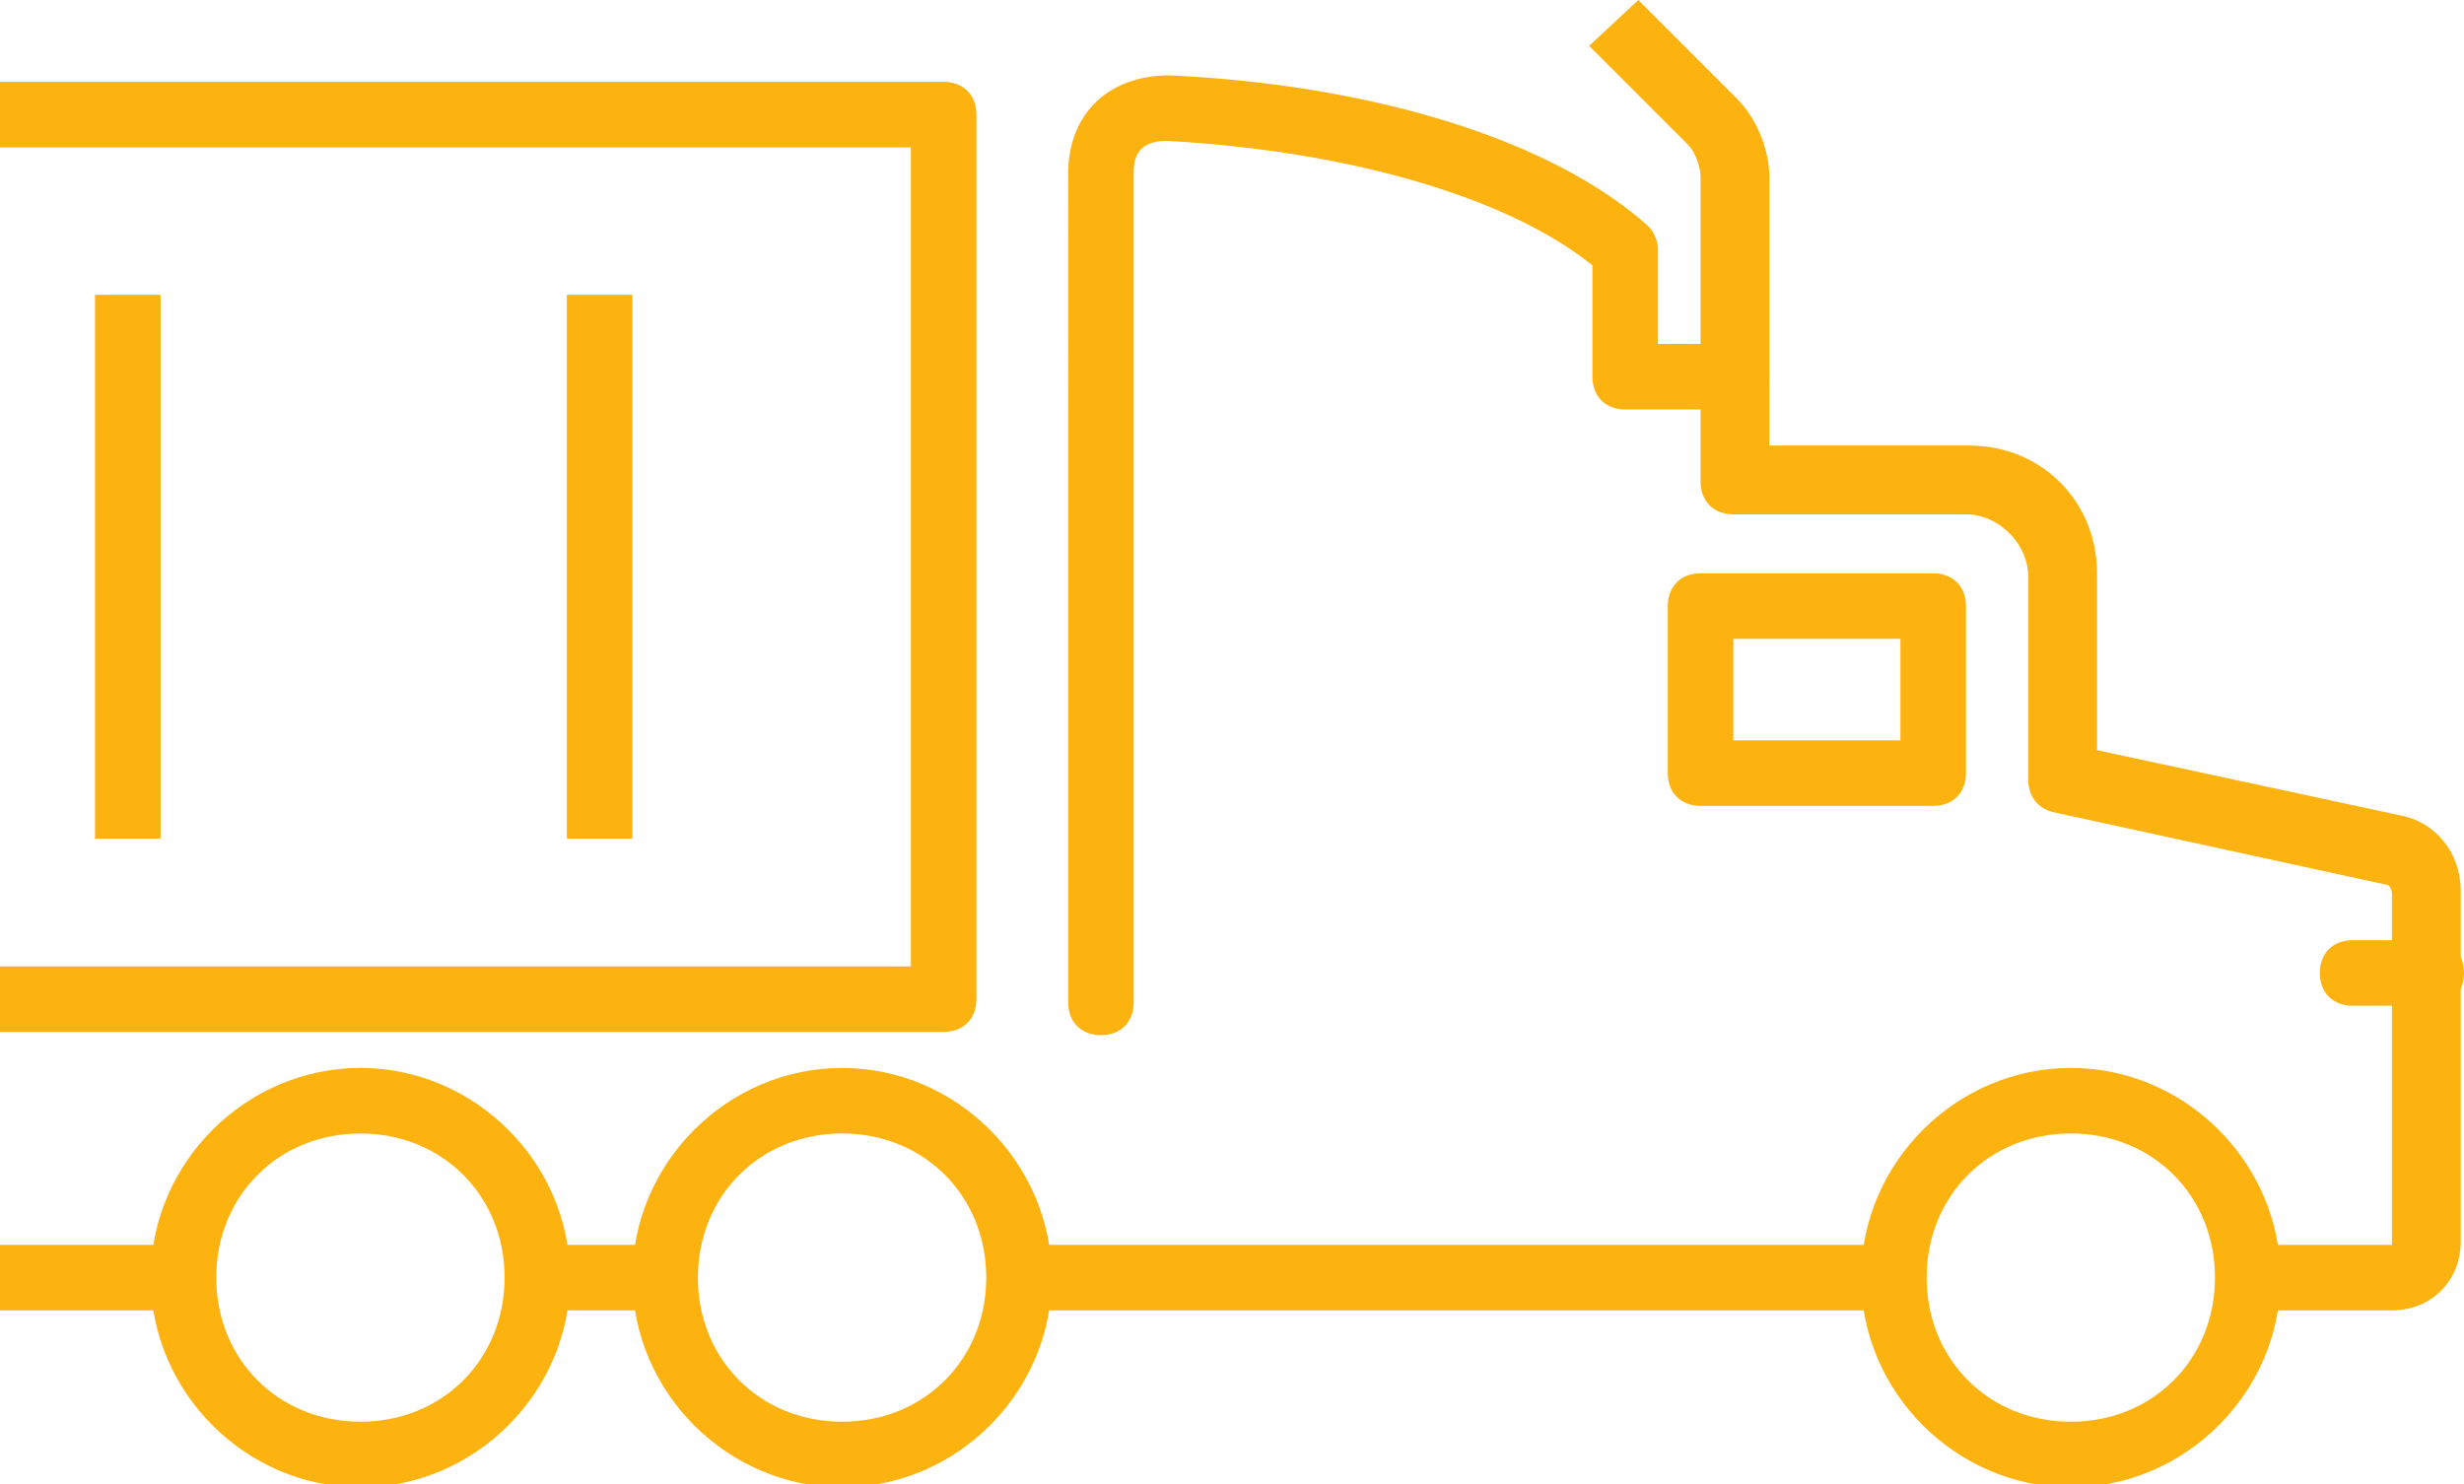
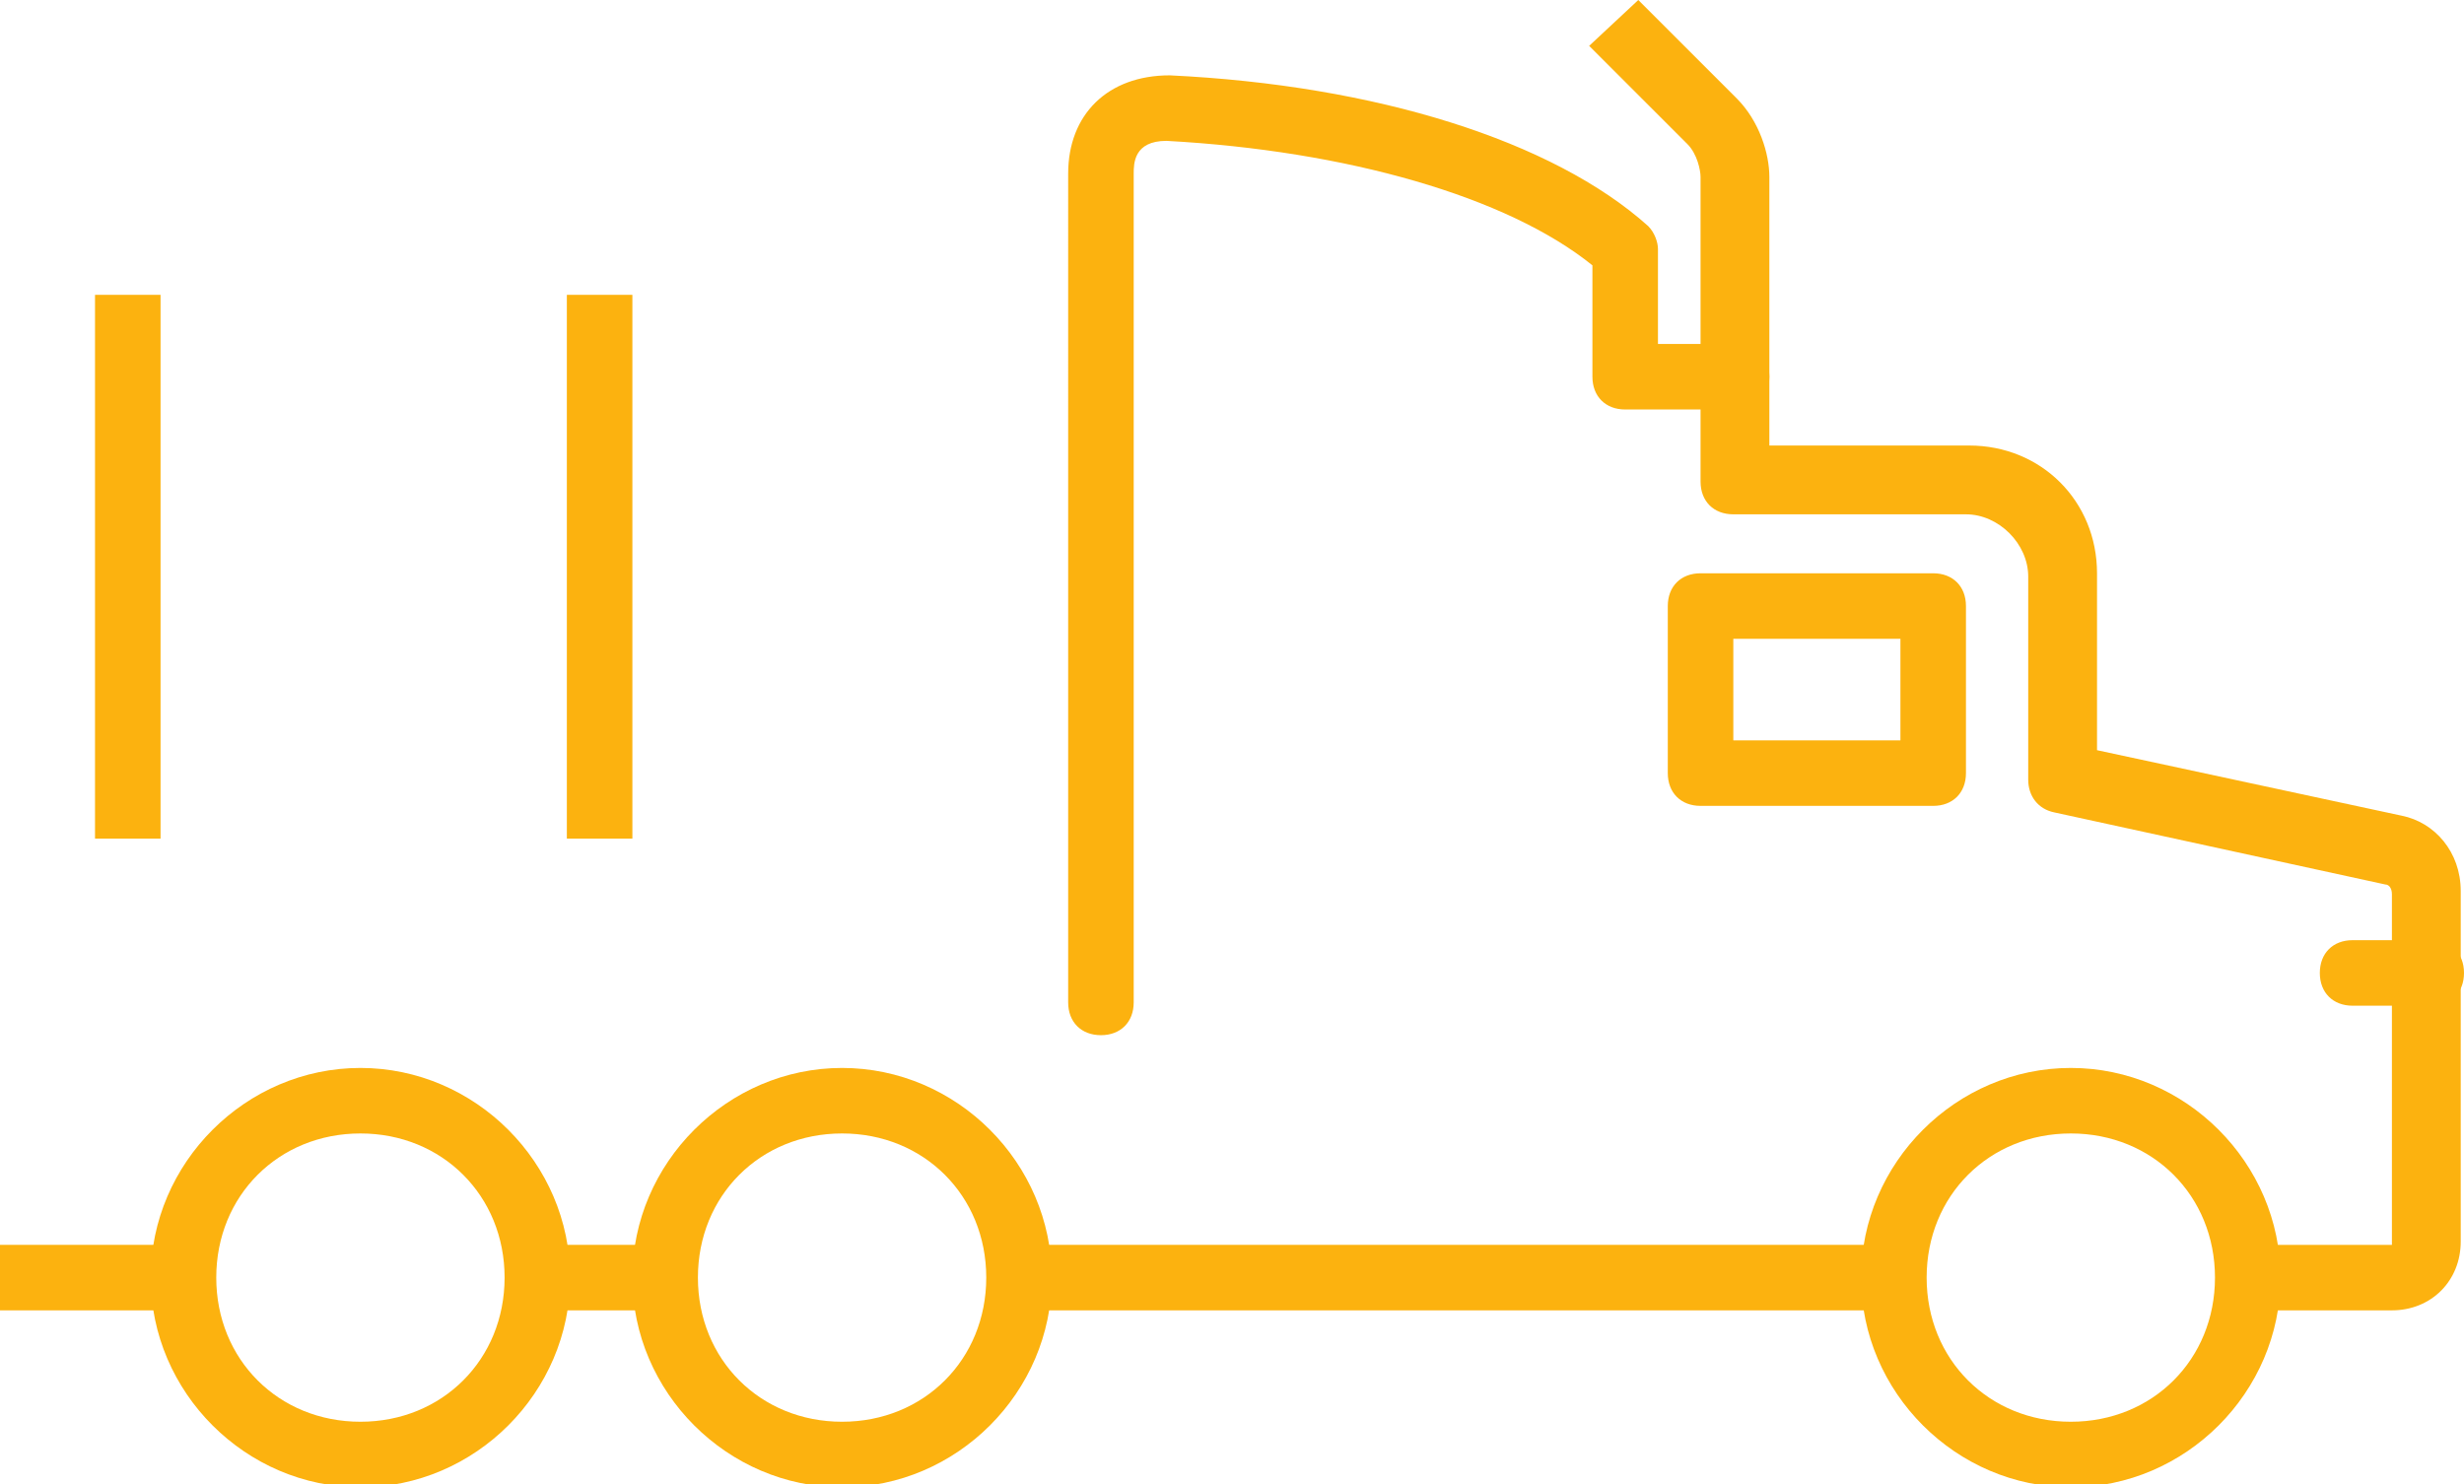
<svg xmlns="http://www.w3.org/2000/svg" id="Layer_1" version="1.1" viewBox="0 0 75.2 45.3">
  <defs>
    <style>
      .st0 {
        fill: #fcb20f;
      }
    </style>
  </defs>
  <rect class="st0" x="31.1" y="38" width="26.7" height="2" />
  <path class="st0" d="M73,40h-4.6v-2h4.6s0,0,0,0v-10.7c0-.2-.1-.3-.2-.3l-10.1-2.2c-.5-.1-.8-.5-.8-1v-6.2c0-1-.9-1.9-1.9-1.9h-7.1c-.6,0-1-.4-1-1V5.4c0-.2-.1-.7-.4-1l-3-3L50,0l3,3c.7.7,1,1.7,1,2.4v8.2h6.1c2.2,0,3.9,1.7,3.9,3.9v5.4l9.3,2c1,.2,1.8,1.1,1.8,2.3v10.7c0,1.2-.9,2.1-2.1,2.1Z" />
-   <path class="st0" d="M63.2,45.4c-3.5,0-6.4-2.9-6.4-6.4s2.9-6.4,6.4-6.4,6.4,2.9,6.4,6.4-2.9,6.4-6.4,6.4ZM63.2,34.6c-2.5,0-4.4,1.9-4.4,4.4s1.9,4.4,4.4,4.4,4.4-1.9,4.4-4.4-1.9-4.4-4.4-4.4Z" />
+   <path class="st0" d="M63.2,45.4c-3.5,0-6.4-2.9-6.4-6.4s2.9-6.4,6.4-6.4,6.4,2.9,6.4,6.4-2.9,6.4-6.4,6.4M63.2,34.6c-2.5,0-4.4,1.9-4.4,4.4s1.9,4.4,4.4,4.4,4.4-1.9,4.4-4.4-1.9-4.4-4.4-4.4Z" />
  <path class="st0" d="M33.6,31.6c-.6,0-1-.4-1-1V5.3c0-1.8,1.2-3,3.1-3,6.3.3,11.7,2,14.6,4.6.2.2.3.5.3.7v2.9h2.4c.6,0,1,.4,1,1s-.4,1-1,1h-3.4c-.6,0-1-.4-1-1v-3.4c-2.6-2.1-7.5-3.5-13-3.8-1,0-1,.7-1,1v25.3c0,.6-.4,1-1,1Z" />
-   <path class="st0" d="M28.8,31.5H0v-2h27.8V4.5H0v-2h28.8c.6,0,1,.4,1,1v27c0,.6-.4,1-1,1Z" />
  <rect class="st0" x="2.9" y="9" width="2" height="16.6" />
  <rect class="st0" x="17.3" y="9" width="2" height="16.6" />
  <path class="st0" d="M59,24.6h-7.1c-.6,0-1-.4-1-1v-5.1c0-.6.4-1,1-1h7.1c.6,0,1,.4,1,1v5.1c0,.6-.4,1-1,1ZM52.9,22.6h5.1v-3.1h-5.1v3.1Z" />
  <path class="st0" d="M25.7,45.4c-3.5,0-6.4-2.9-6.4-6.4s2.9-6.4,6.4-6.4,6.4,2.9,6.4,6.4-2.9,6.4-6.4,6.4ZM25.7,34.6c-2.5,0-4.4,1.9-4.4,4.4s1.9,4.4,4.4,4.4,4.4-1.9,4.4-4.4-1.9-4.4-4.4-4.4Z" />
  <path class="st0" d="M11,45.4c-3.5,0-6.4-2.9-6.4-6.4s2.9-6.4,6.4-6.4,6.4,2.9,6.4,6.4-2.9,6.4-6.4,6.4ZM11,34.6c-2.5,0-4.4,1.9-4.4,4.4s1.9,4.4,4.4,4.4,4.4-1.9,4.4-4.4-1.9-4.4-4.4-4.4Z" />
  <rect class="st0" y="38" width="5.7" height="2" />
  <rect class="st0" x="16.4" y="38" width="4" height="2" />
  <path class="st0" d="M74.2,30.7h-2.4c-.6,0-1-.4-1-1s.4-1,1-1h2.4c.6,0,1,.4,1,1s-.4,1-1,1Z" />
</svg>